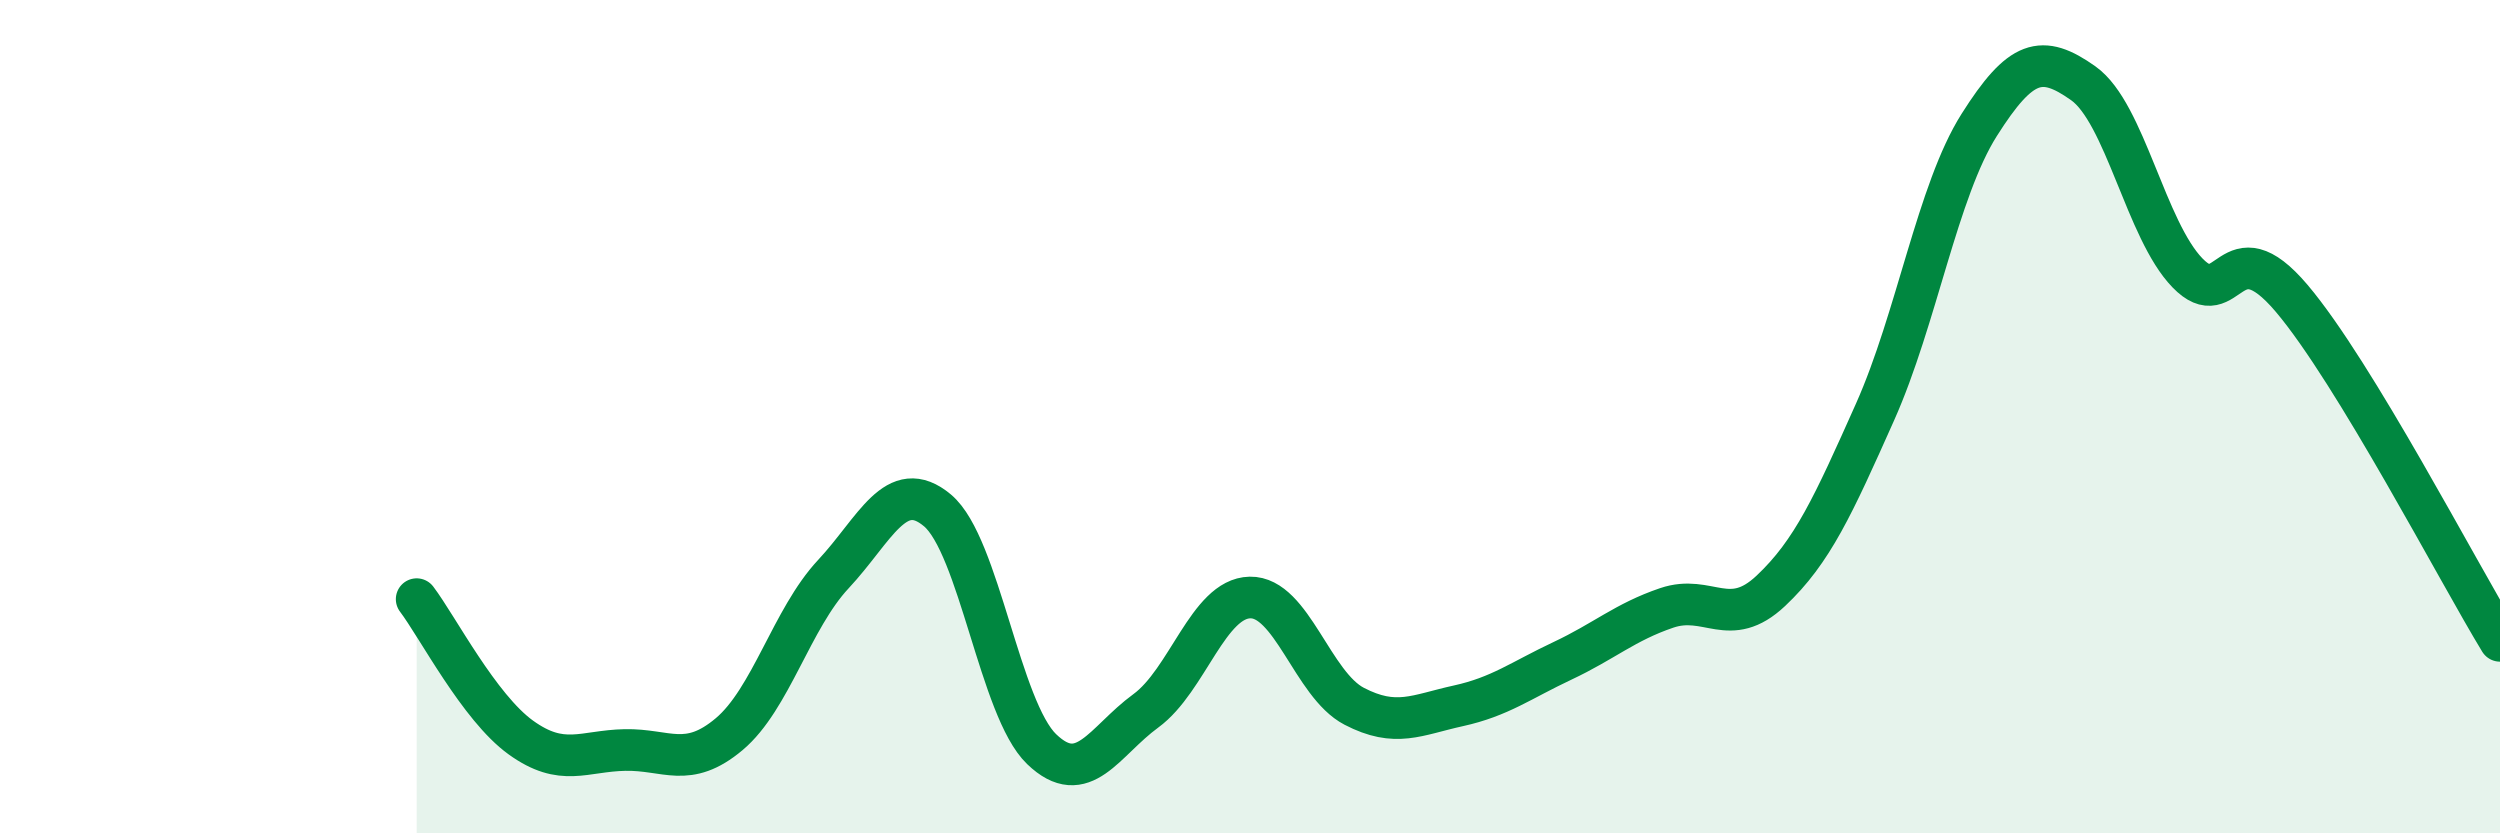
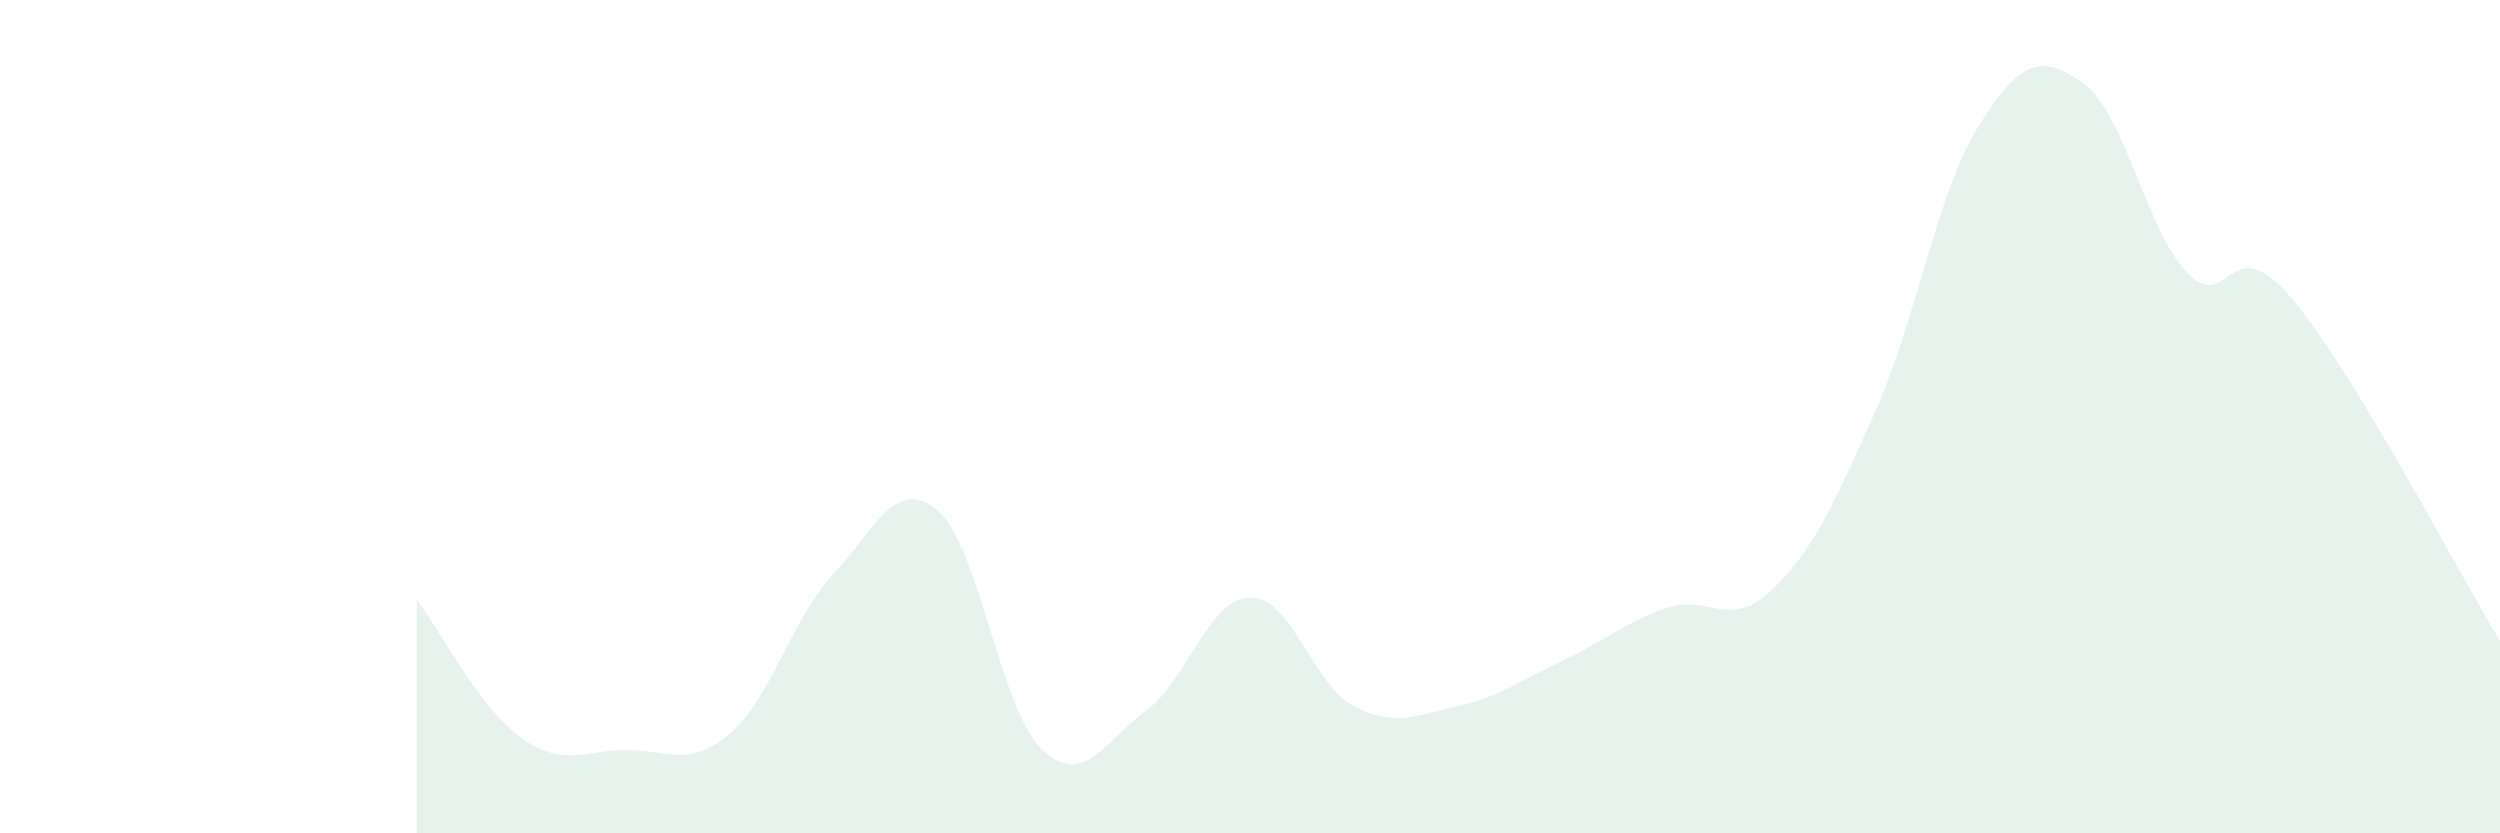
<svg xmlns="http://www.w3.org/2000/svg" width="60" height="20" viewBox="0 0 60 20">
  <path d="M 10,14.38 C 10.5,15.04 11.5,16.98 12.5,17.7 C 13.5,18.42 14,18.02 15,18 C 16,17.98 16.5,18.46 17.5,17.62 C 18.5,16.78 19,14.85 20,13.78 C 21,12.71 21.5,11.41 22.5,12.25 C 23.5,13.09 24,17.02 25,17.98 C 26,18.94 26.5,17.79 27.5,17.06 C 28.5,16.33 29,14.36 30,14.34 C 31,14.32 31.5,16.43 32.5,16.95 C 33.5,17.47 34,17.16 35,16.94 C 36,16.72 36.5,16.33 37.5,15.86 C 38.5,15.39 39,14.93 40,14.59 C 41,14.25 41.5,15.12 42.5,14.18 C 43.5,13.24 44,12.13 45,9.89 C 46,7.65 46.5,4.58 47.5,3 C 48.5,1.42 49,1.29 50,2 C 51,2.71 51.5,5.52 52.5,6.55 C 53.5,7.58 53.5,5.39 55,7.16 C 56.5,8.93 59,13.74 60,15.38L60 20L10 20Z" fill="#008740" opacity="0.1" stroke-linecap="round" stroke-linejoin="round" />
-   <path d="M 10,14.38 C 10.5,15.04 11.5,16.98 12.5,17.7 C 13.5,18.42 14,18.02 15,18 C 16,17.98 16.5,18.46 17.5,17.62 C 18.5,16.78 19,14.85 20,13.78 C 21,12.71 21.5,11.41 22.5,12.25 C 23.5,13.09 24,17.02 25,17.98 C 26,18.94 26.5,17.79 27.5,17.06 C 28.5,16.33 29,14.36 30,14.34 C 31,14.32 31.5,16.43 32.5,16.95 C 33.5,17.47 34,17.16 35,16.94 C 36,16.72 36.5,16.33 37.5,15.86 C 38.5,15.39 39,14.93 40,14.59 C 41,14.25 41.5,15.12 42.5,14.18 C 43.5,13.24 44,12.13 45,9.89 C 46,7.65 46.5,4.58 47.5,3 C 48.5,1.42 49,1.29 50,2 C 51,2.71 51.5,5.52 52.5,6.55 C 53.5,7.58 53.5,5.39 55,7.16 C 56.5,8.93 59,13.74 60,15.38" stroke="#008740" stroke-width="1" fill="none" stroke-linecap="round" stroke-linejoin="round" />
</svg>